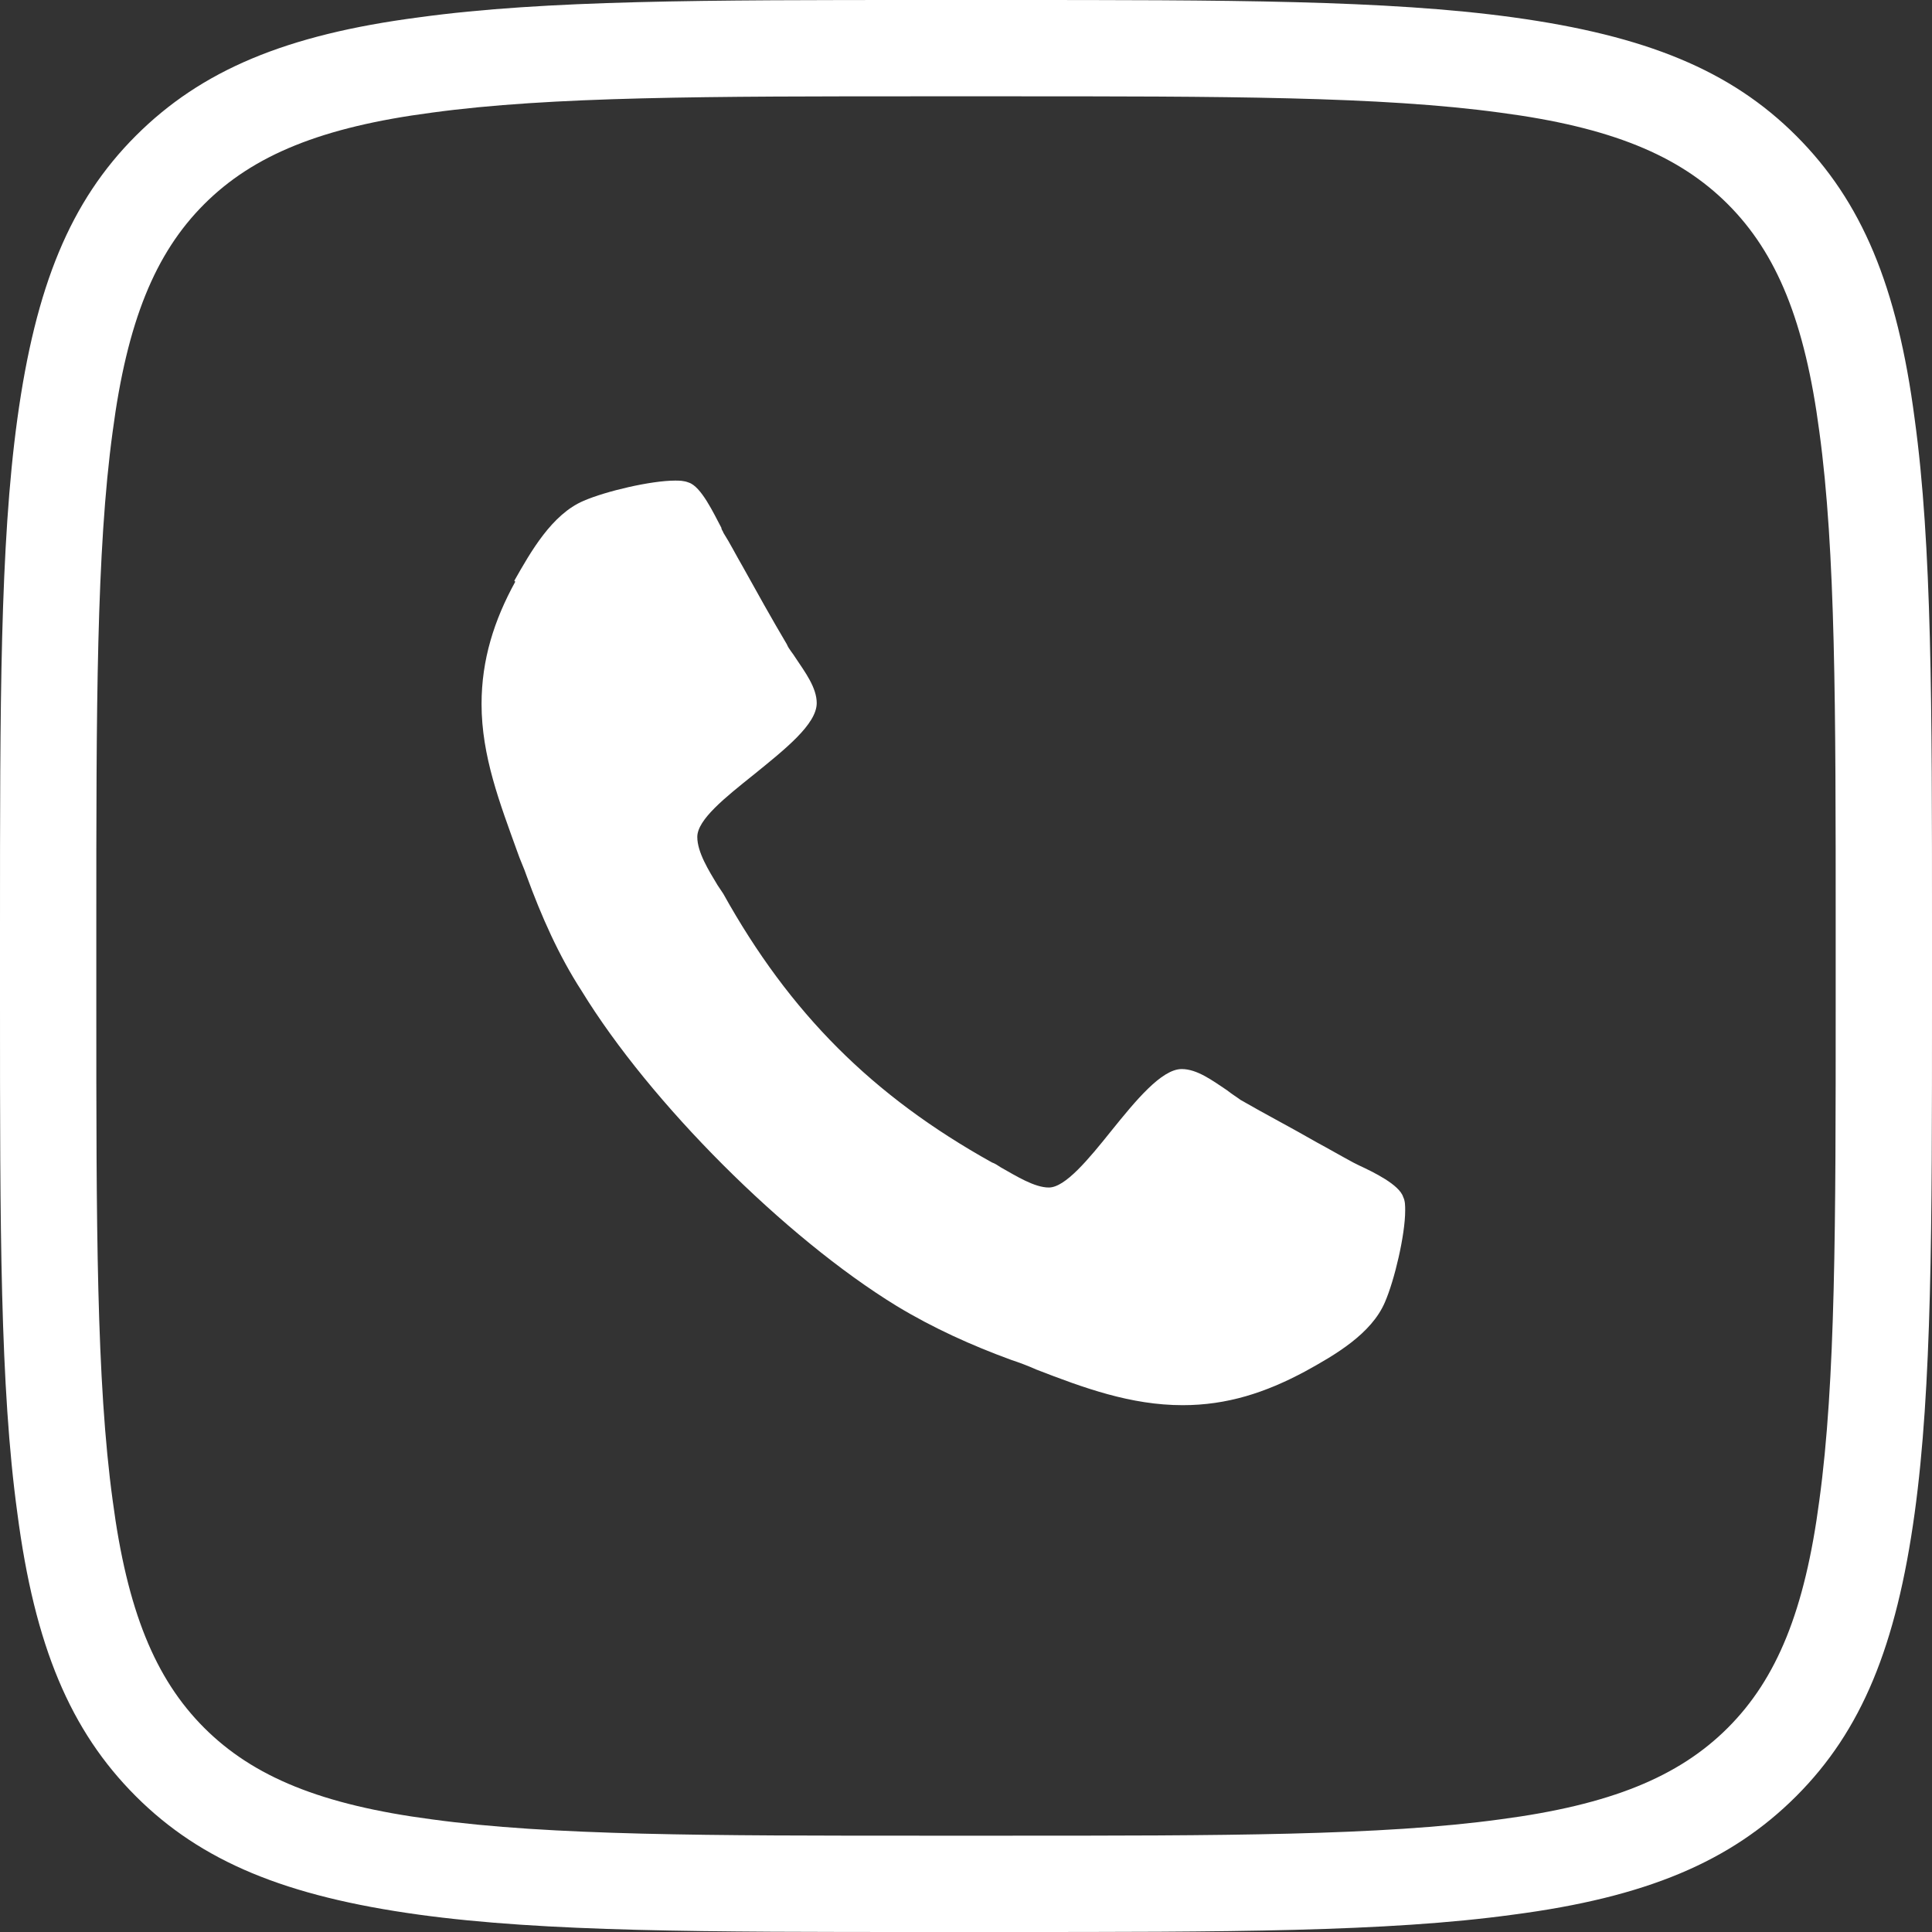
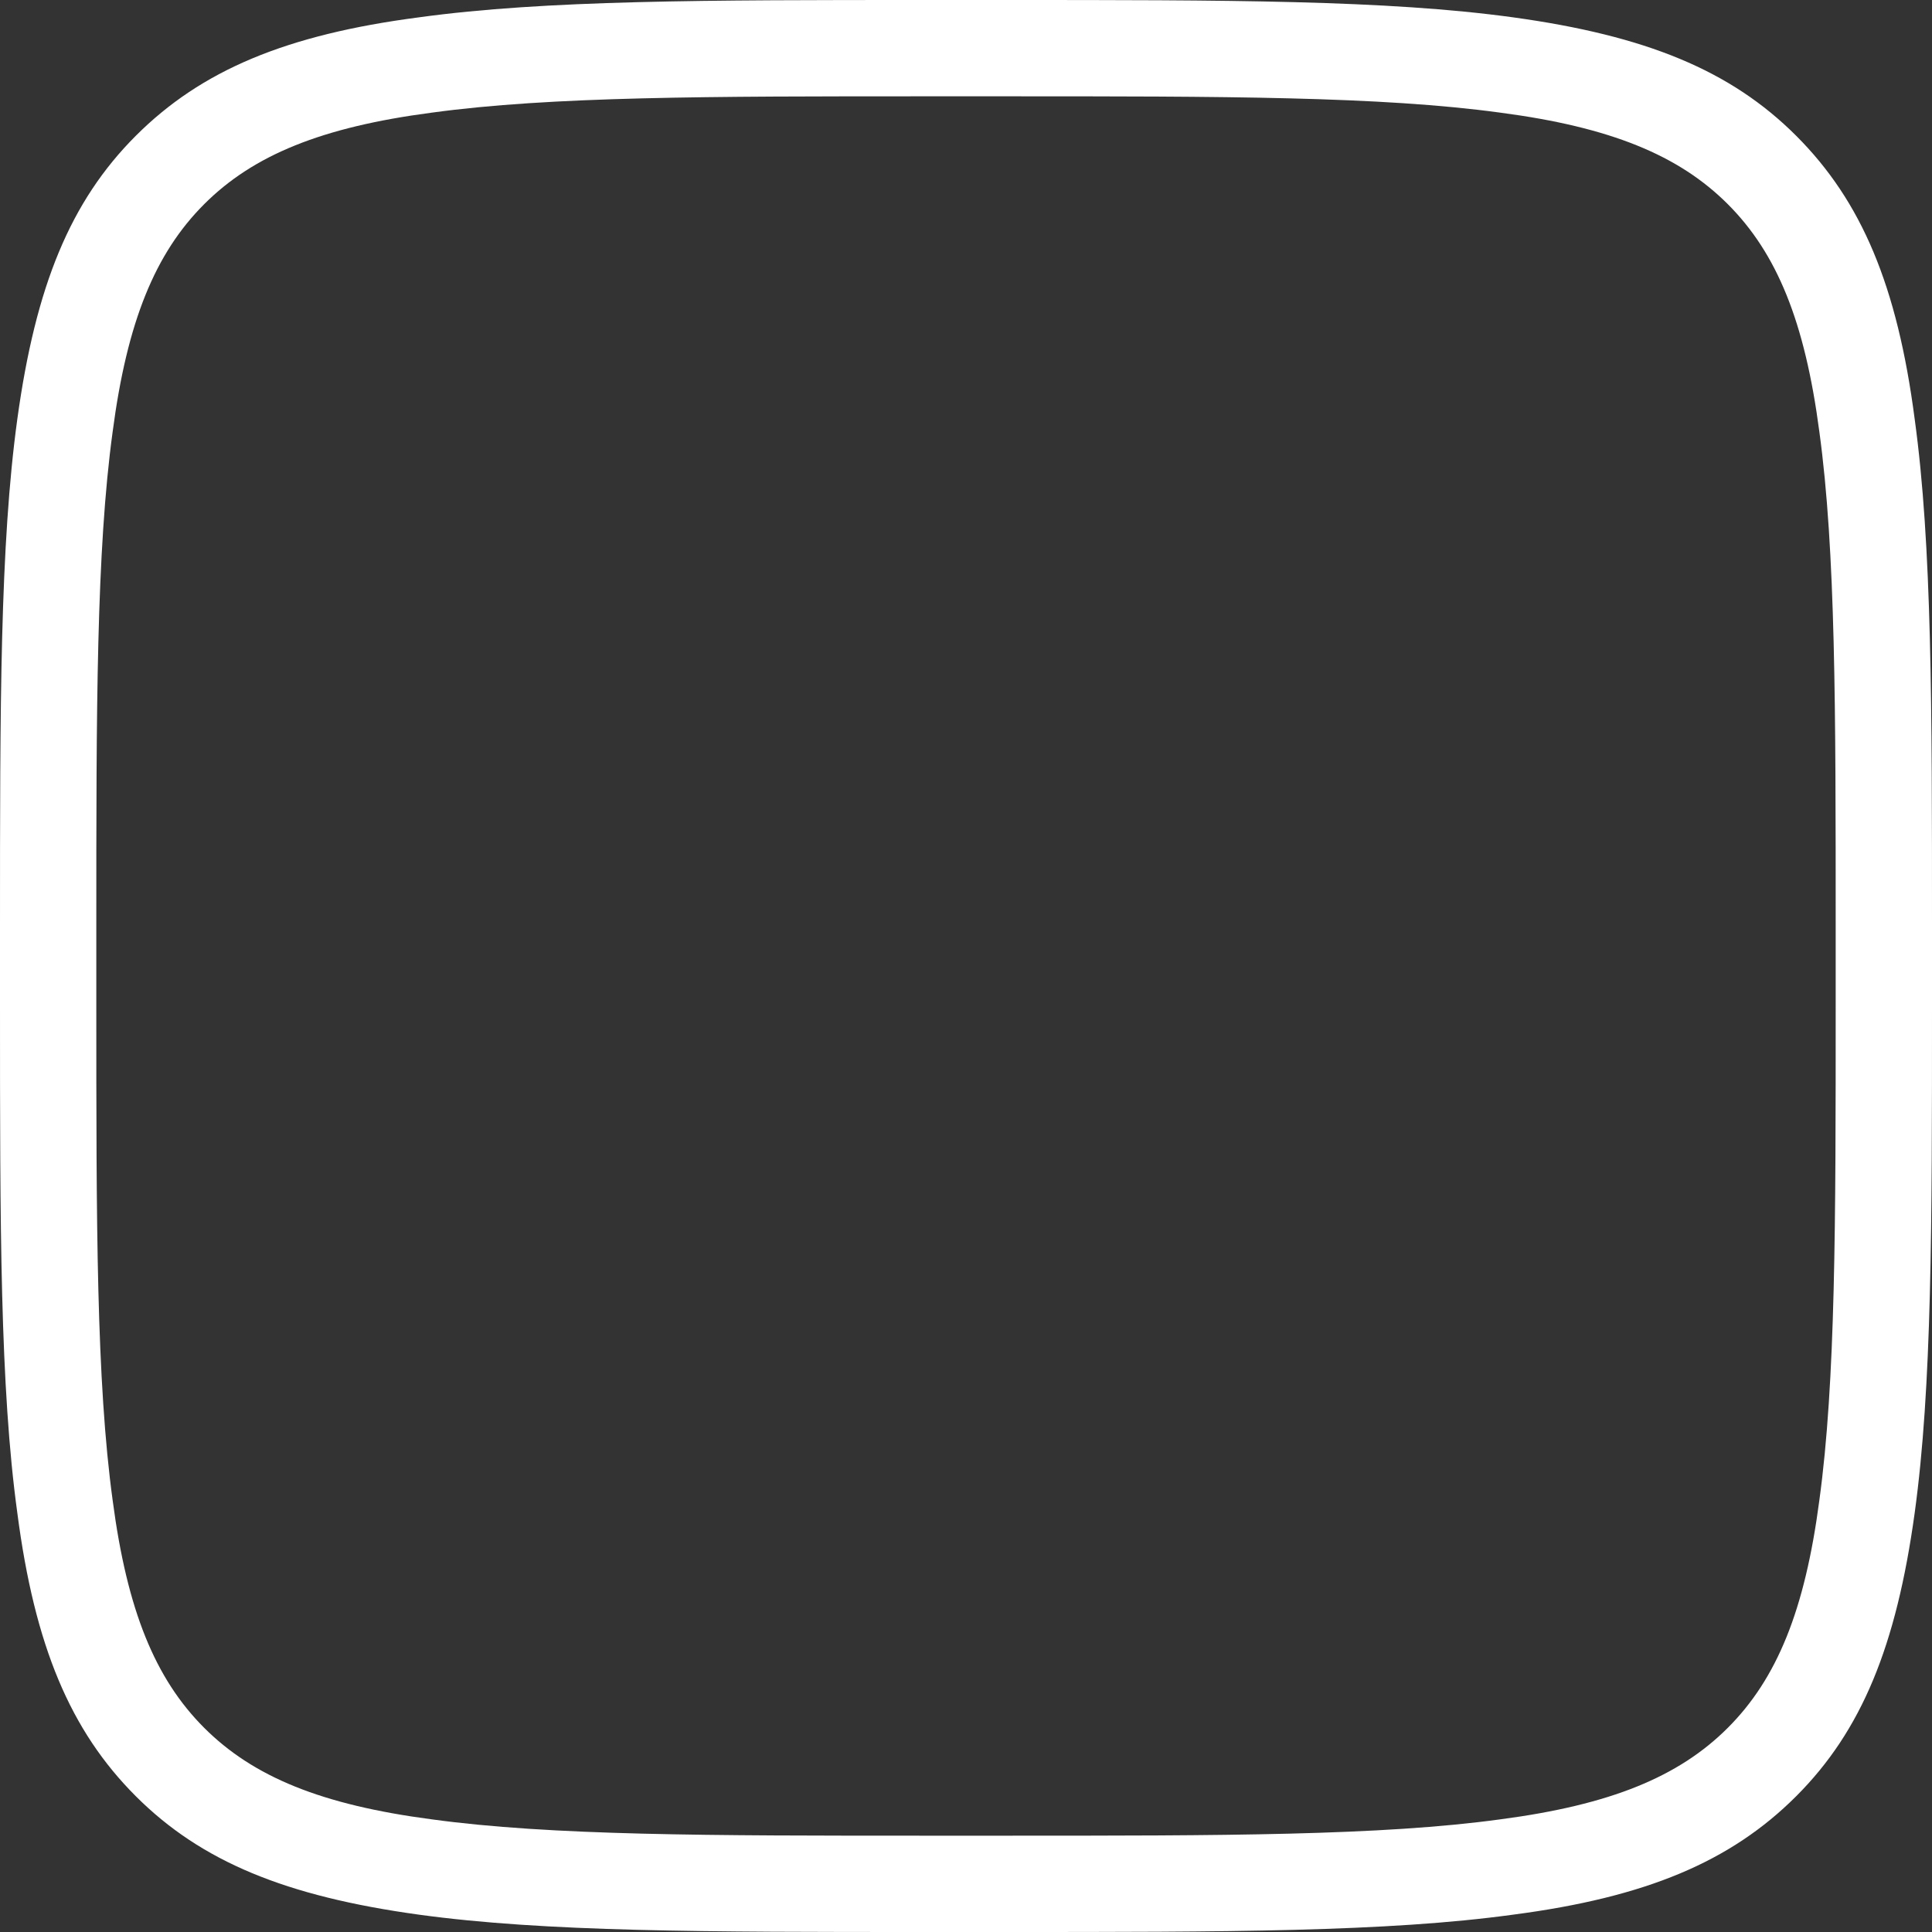
<svg xmlns="http://www.w3.org/2000/svg" id="Layer_2" data-name="Layer 2" viewBox="0 0 20.06 20.06">
  <rect x="0" y="0" width="20.06" height="20.06" fill="#333333" stroke="none" />
  <defs>
    <style> .cls-1, .cls-2 { fill: #fff; } .cls-2 { fill-rule: evenodd; } </style>
  </defs>
  <g id="Layer_1-2" data-name="Layer 1">
    <g>
      <path class="cls-1" d="M10.43,20.06h-.8c-2.31,0-3.97,0-5.28-.18-1.38-.19-2.26-.55-2.94-1.23-.68-.68-1.05-1.56-1.23-2.94-.18-1.31-.18-2.98-.18-5.28v-.8c0-2.31,0-3.97,.18-5.28,.19-1.38,.55-2.26,1.23-2.94C2.09,.73,2.97,.36,4.35,.18c1.31-.18,2.98-.18,5.28-.18h.8c2.31,0,3.97,0,5.28,.18,1.38,.19,2.26,.55,2.94,1.23,.68,.68,1.05,1.56,1.23,2.94,.18,1.31,.18,2.98,.18,5.28v.8c0,2.31,0,3.97-.18,5.28-.19,1.38-.55,2.26-1.23,2.94s-1.56,1.05-2.94,1.23c-1.31,.18-2.98,.18-5.28,.18ZM9.63,1c-2.27,0-3.91,0-5.15,.17-1.14,.15-1.85,.44-2.36,.95-.51,.51-.8,1.22-.95,2.36-.17,1.24-.17,2.88-.17,5.15v.8c0,2.27,0,3.91,.17,5.15,.15,1.14,.44,1.85,.95,2.36,.51,.51,1.22,.8,2.36,.95,1.24,.17,2.88,.17,5.15,.17h.8c2.27,0,3.91,0,5.15-.17,1.14-.15,1.85-.44,2.36-.95,.51-.51,.8-1.22,.95-2.36,.17-1.24,.17-2.88,.17-5.15v-.8c0-2.27,0-3.91-.17-5.15-.15-1.14-.44-1.85-.95-2.36-.51-.51-1.22-.8-2.36-.95-1.24-.17-2.88-.17-5.15-.17h-.8Z" />
-       <path class="cls-2" d="M5.35,6.04c-.22,.4-.35,.81-.35,1.27,0,.54,.19,1.03,.37,1.53,.03,.09,.07,.17,.1,.26,.15,.41,.33,.82,.57,1.19,.71,1.16,2.11,2.56,3.27,3.27,.38,.23,.78,.41,1.19,.56,.09,.03,.17,.06,.26,.1,.49,.19,.98,.37,1.52,.37,.46,0,.86-.13,1.27-.35,.31-.17,.69-.39,.83-.72,.1-.23,.21-.7,.21-.95,0-.05,0-.1-.02-.14-.04-.13-.31-.26-.46-.33-.02-.01-.04-.02-.06-.03-.13-.07-.25-.14-.38-.21-.26-.15-.53-.29-.79-.44-.04-.03-.09-.06-.14-.1-.15-.1-.31-.22-.47-.22-.21,0-.48,.33-.73,.64-.24,.3-.48,.59-.65,.59-.15,0-.34-.12-.5-.21-.03-.02-.06-.04-.09-.05-1.24-.69-2.1-1.55-2.79-2.79-.02-.03-.04-.06-.06-.09-.09-.15-.21-.34-.21-.5,0-.18,.29-.41,.59-.65,.32-.26,.65-.52,.65-.74,0-.16-.12-.32-.22-.47-.03-.05-.07-.09-.09-.14-.16-.27-.31-.54-.46-.81-.07-.12-.13-.24-.2-.35,0-.01-.02-.03-.02-.05-.08-.15-.21-.43-.34-.47-.05-.02-.1-.02-.14-.02-.25,0-.72,.11-.95,.21-.33,.14-.55,.53-.72,.83Z" />
    </g>
  </g>
</svg>